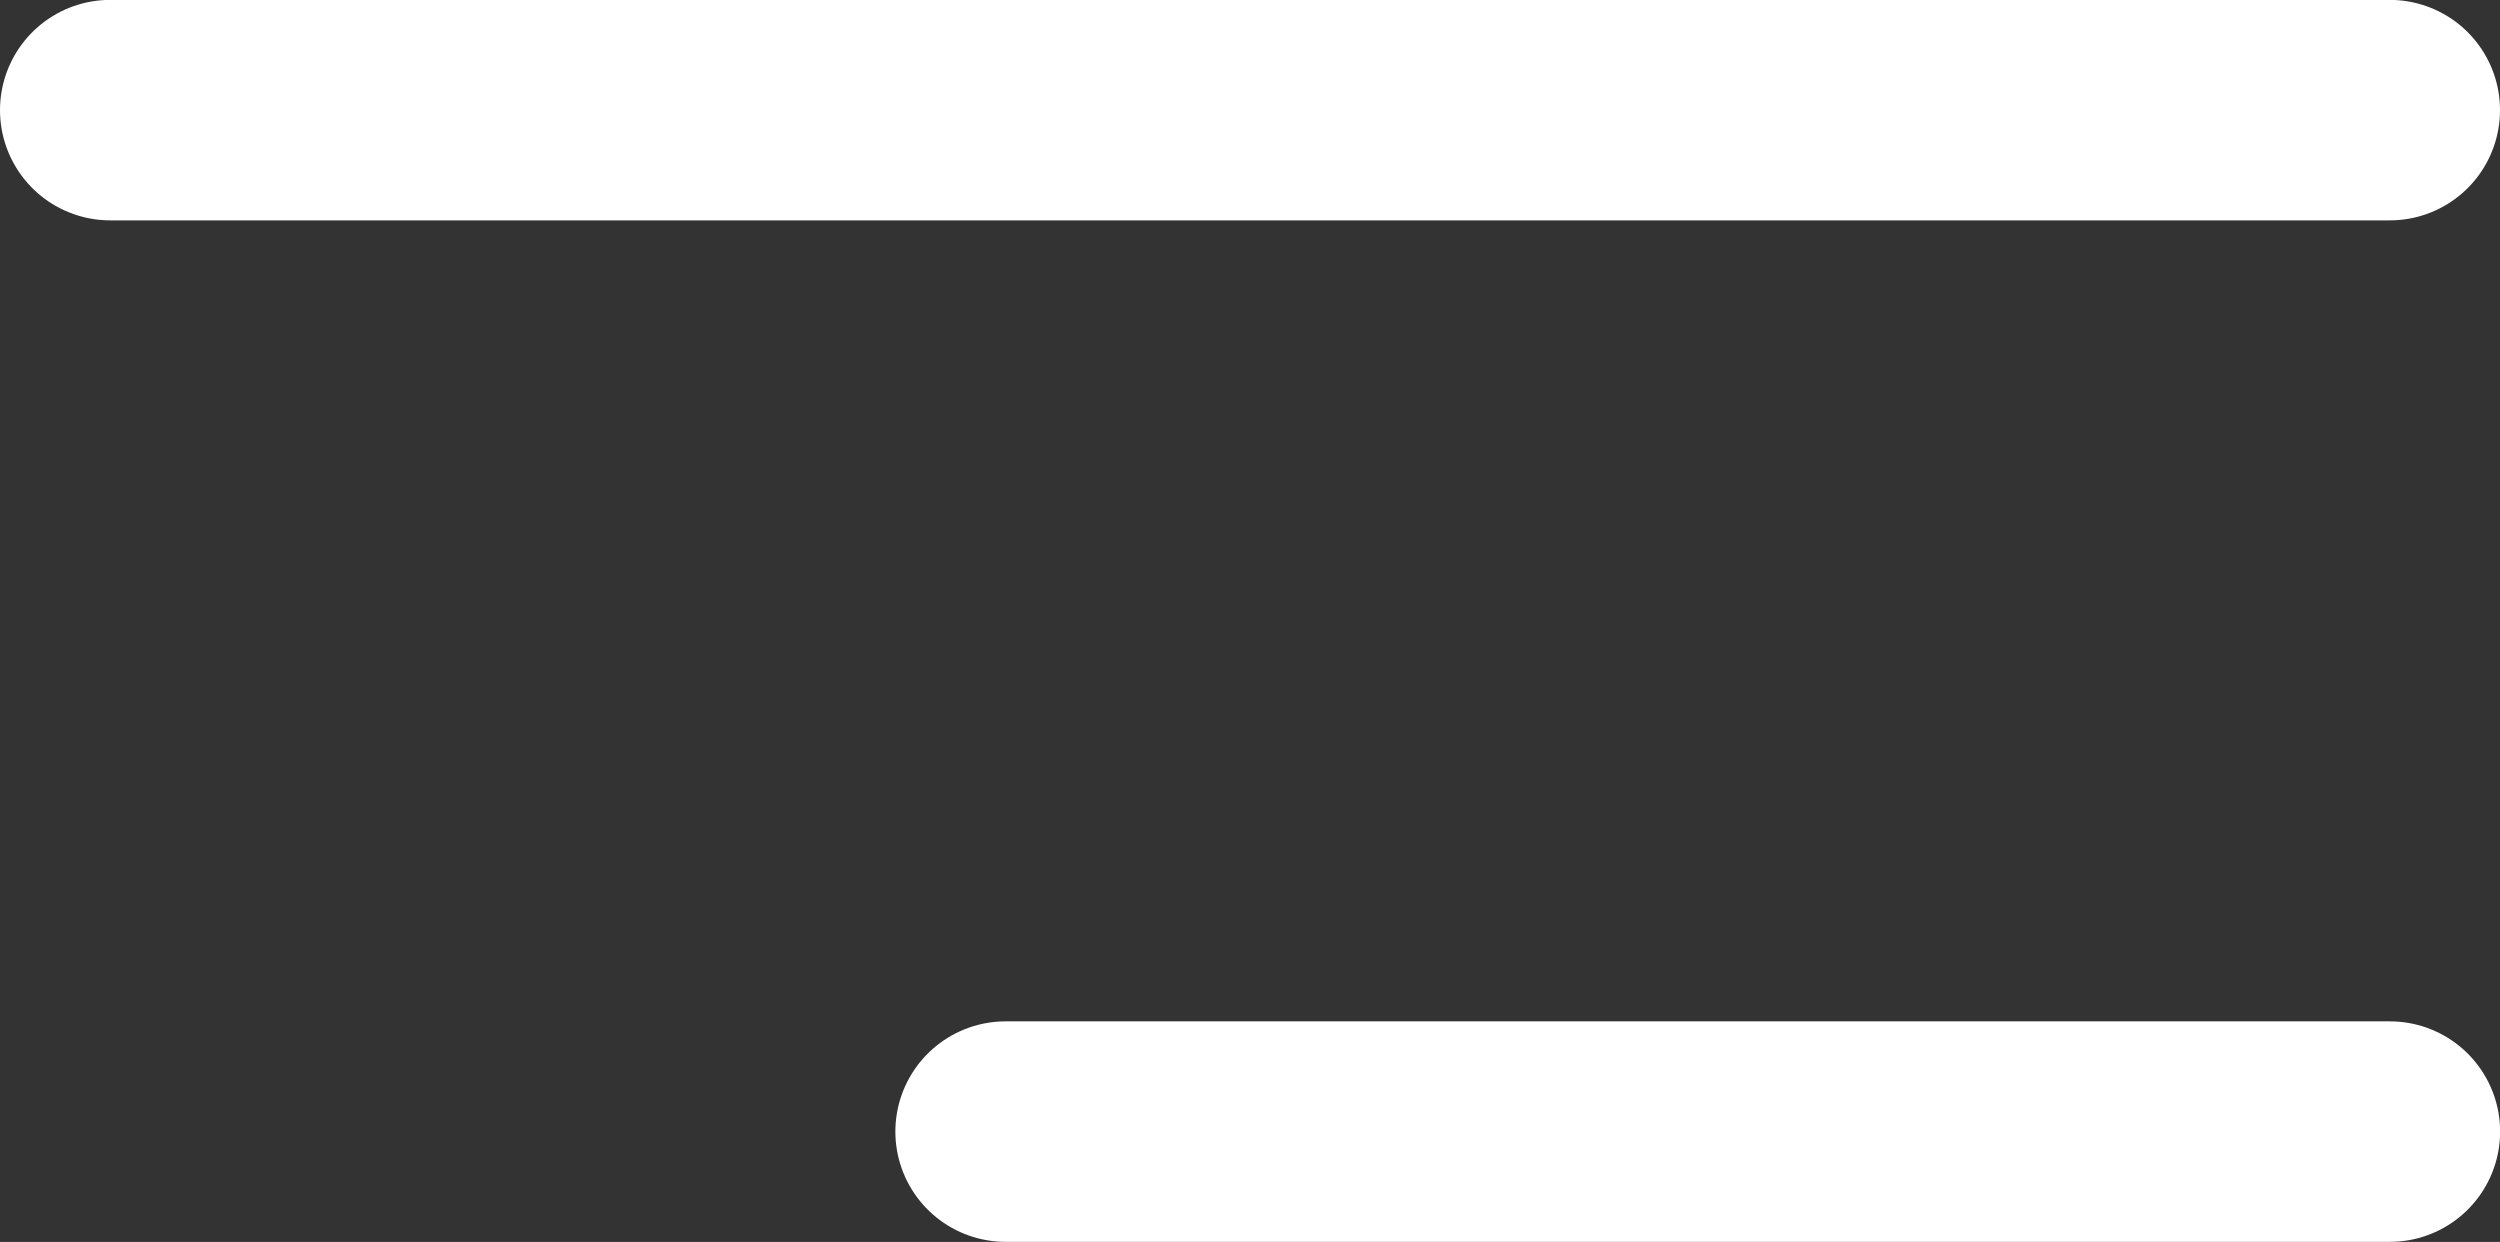
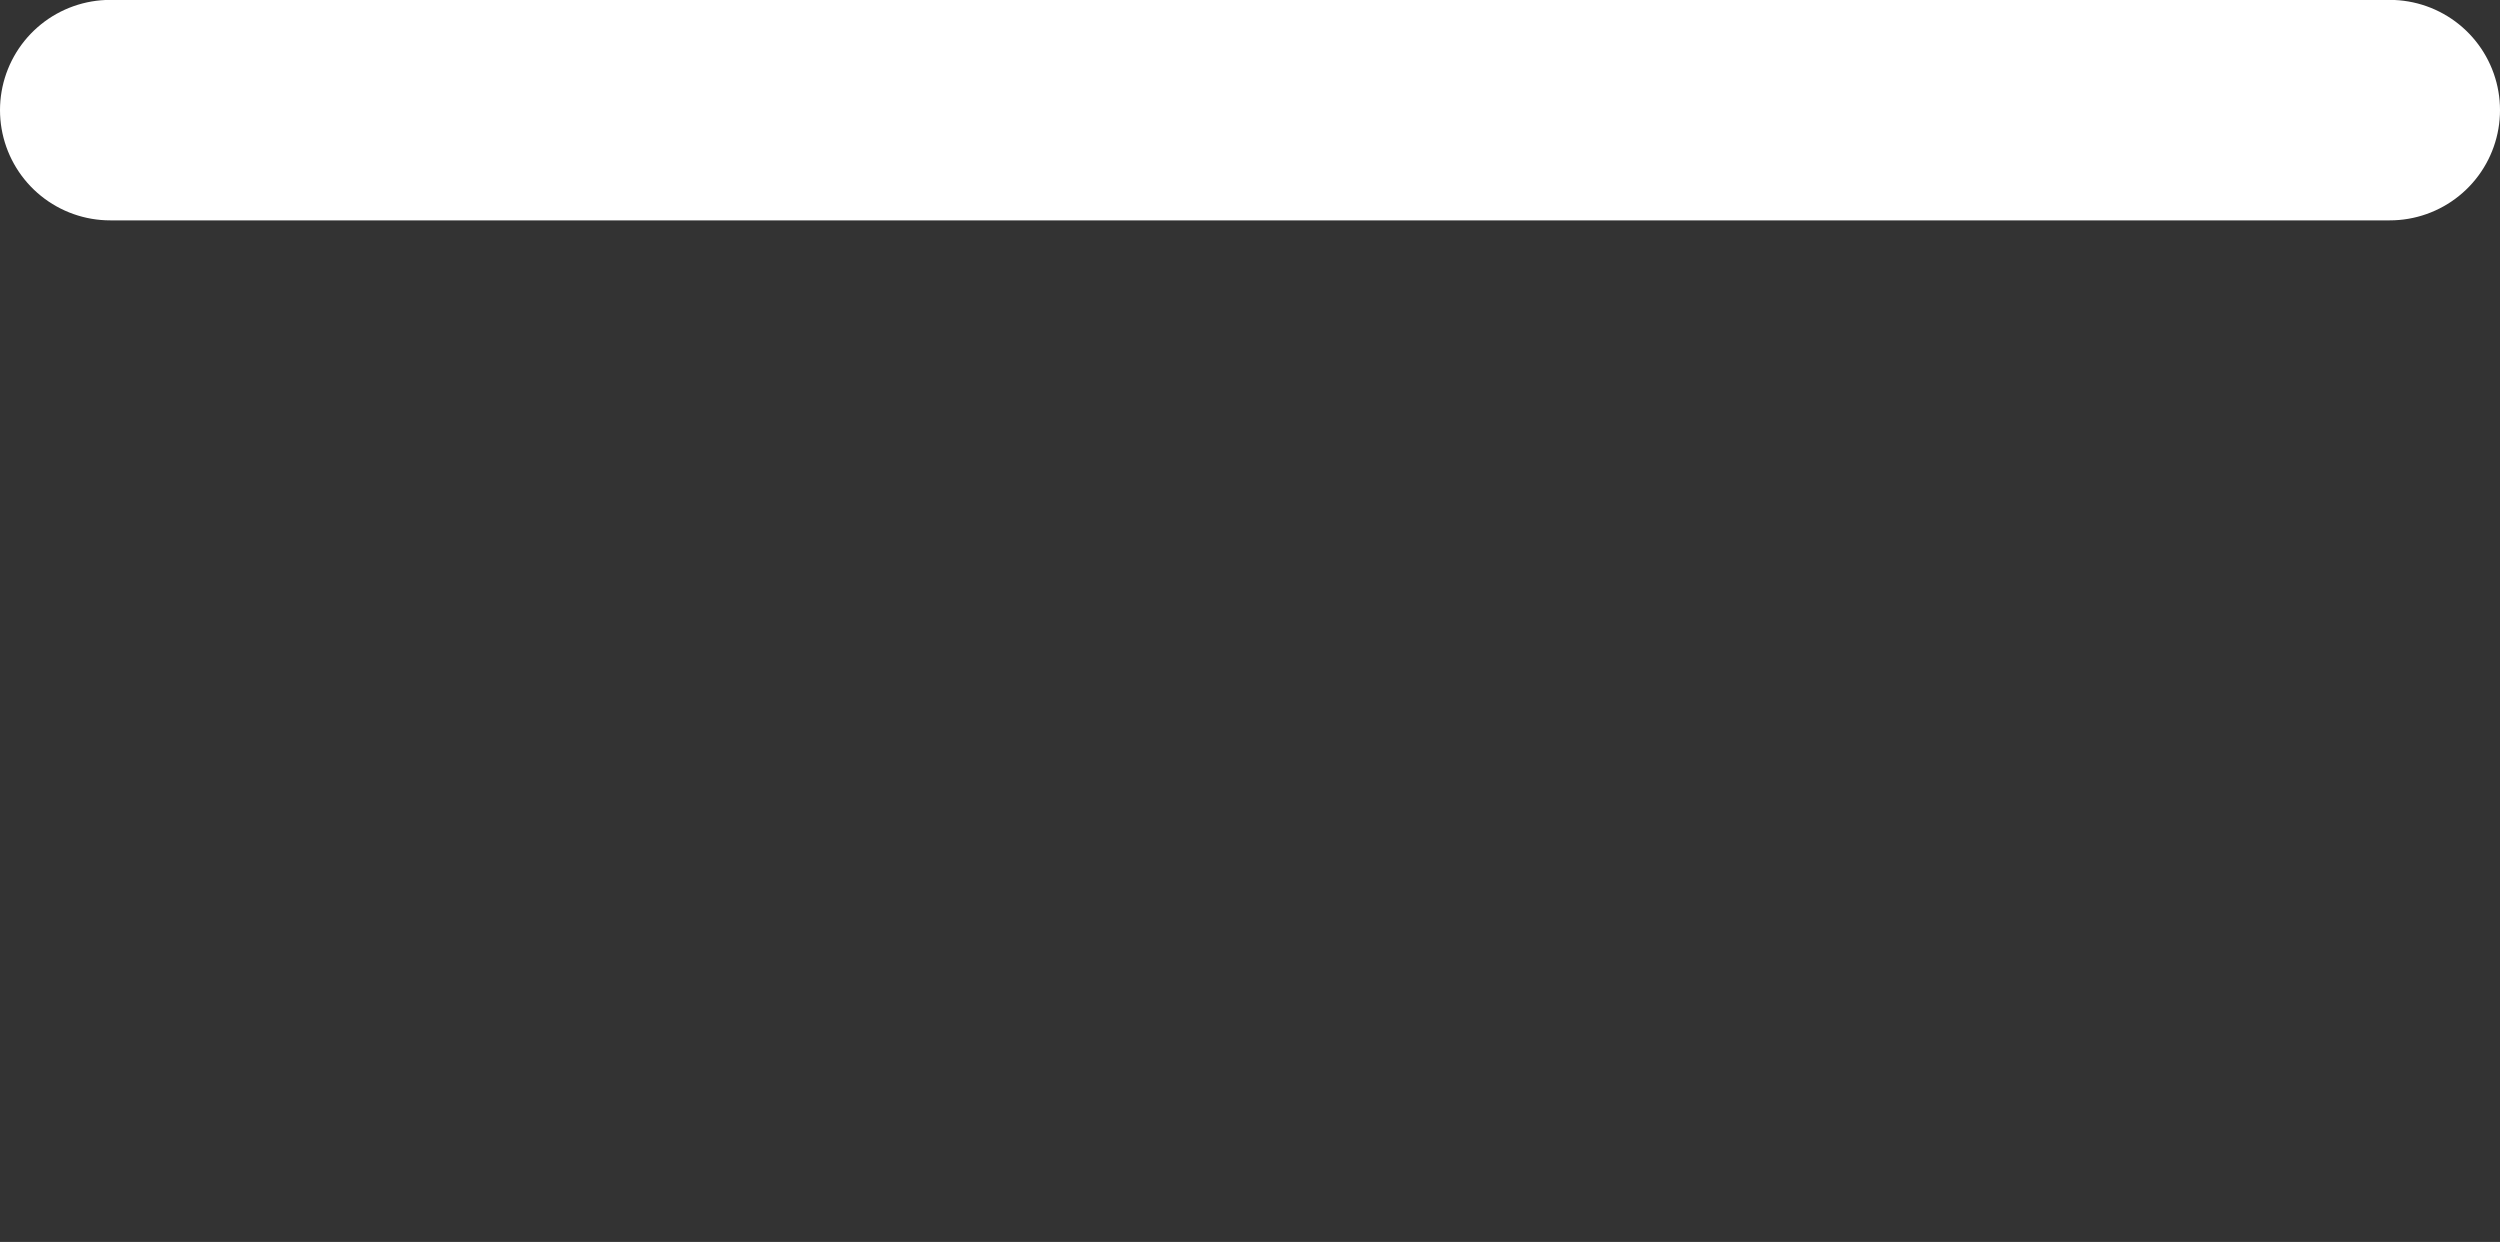
<svg xmlns="http://www.w3.org/2000/svg" width="22.678" height="11.266" viewBox="0 0 22.678 11.266">
  <rect x="0" y="0" width="22.678" height="11.266" fill="#333333" stroke="none" />
  <g id="Group_11973" data-name="Group 11973" transform="translate(1 1)">
    <path id="Path_29870" data-name="Path 29870" d="M-17665.48,19h20.678" transform="translate(17665.48 -19.001)" fill="none" stroke="#fff" stroke-linecap="round" stroke-width="2" />
-     <path id="Path_29871" data-name="Path 29871" d="M-17665.48,19h12.557" transform="translate(17673.602 -9.735)" fill="none" stroke="#fff" stroke-linecap="round" stroke-width="2" />
  </g>
</svg>